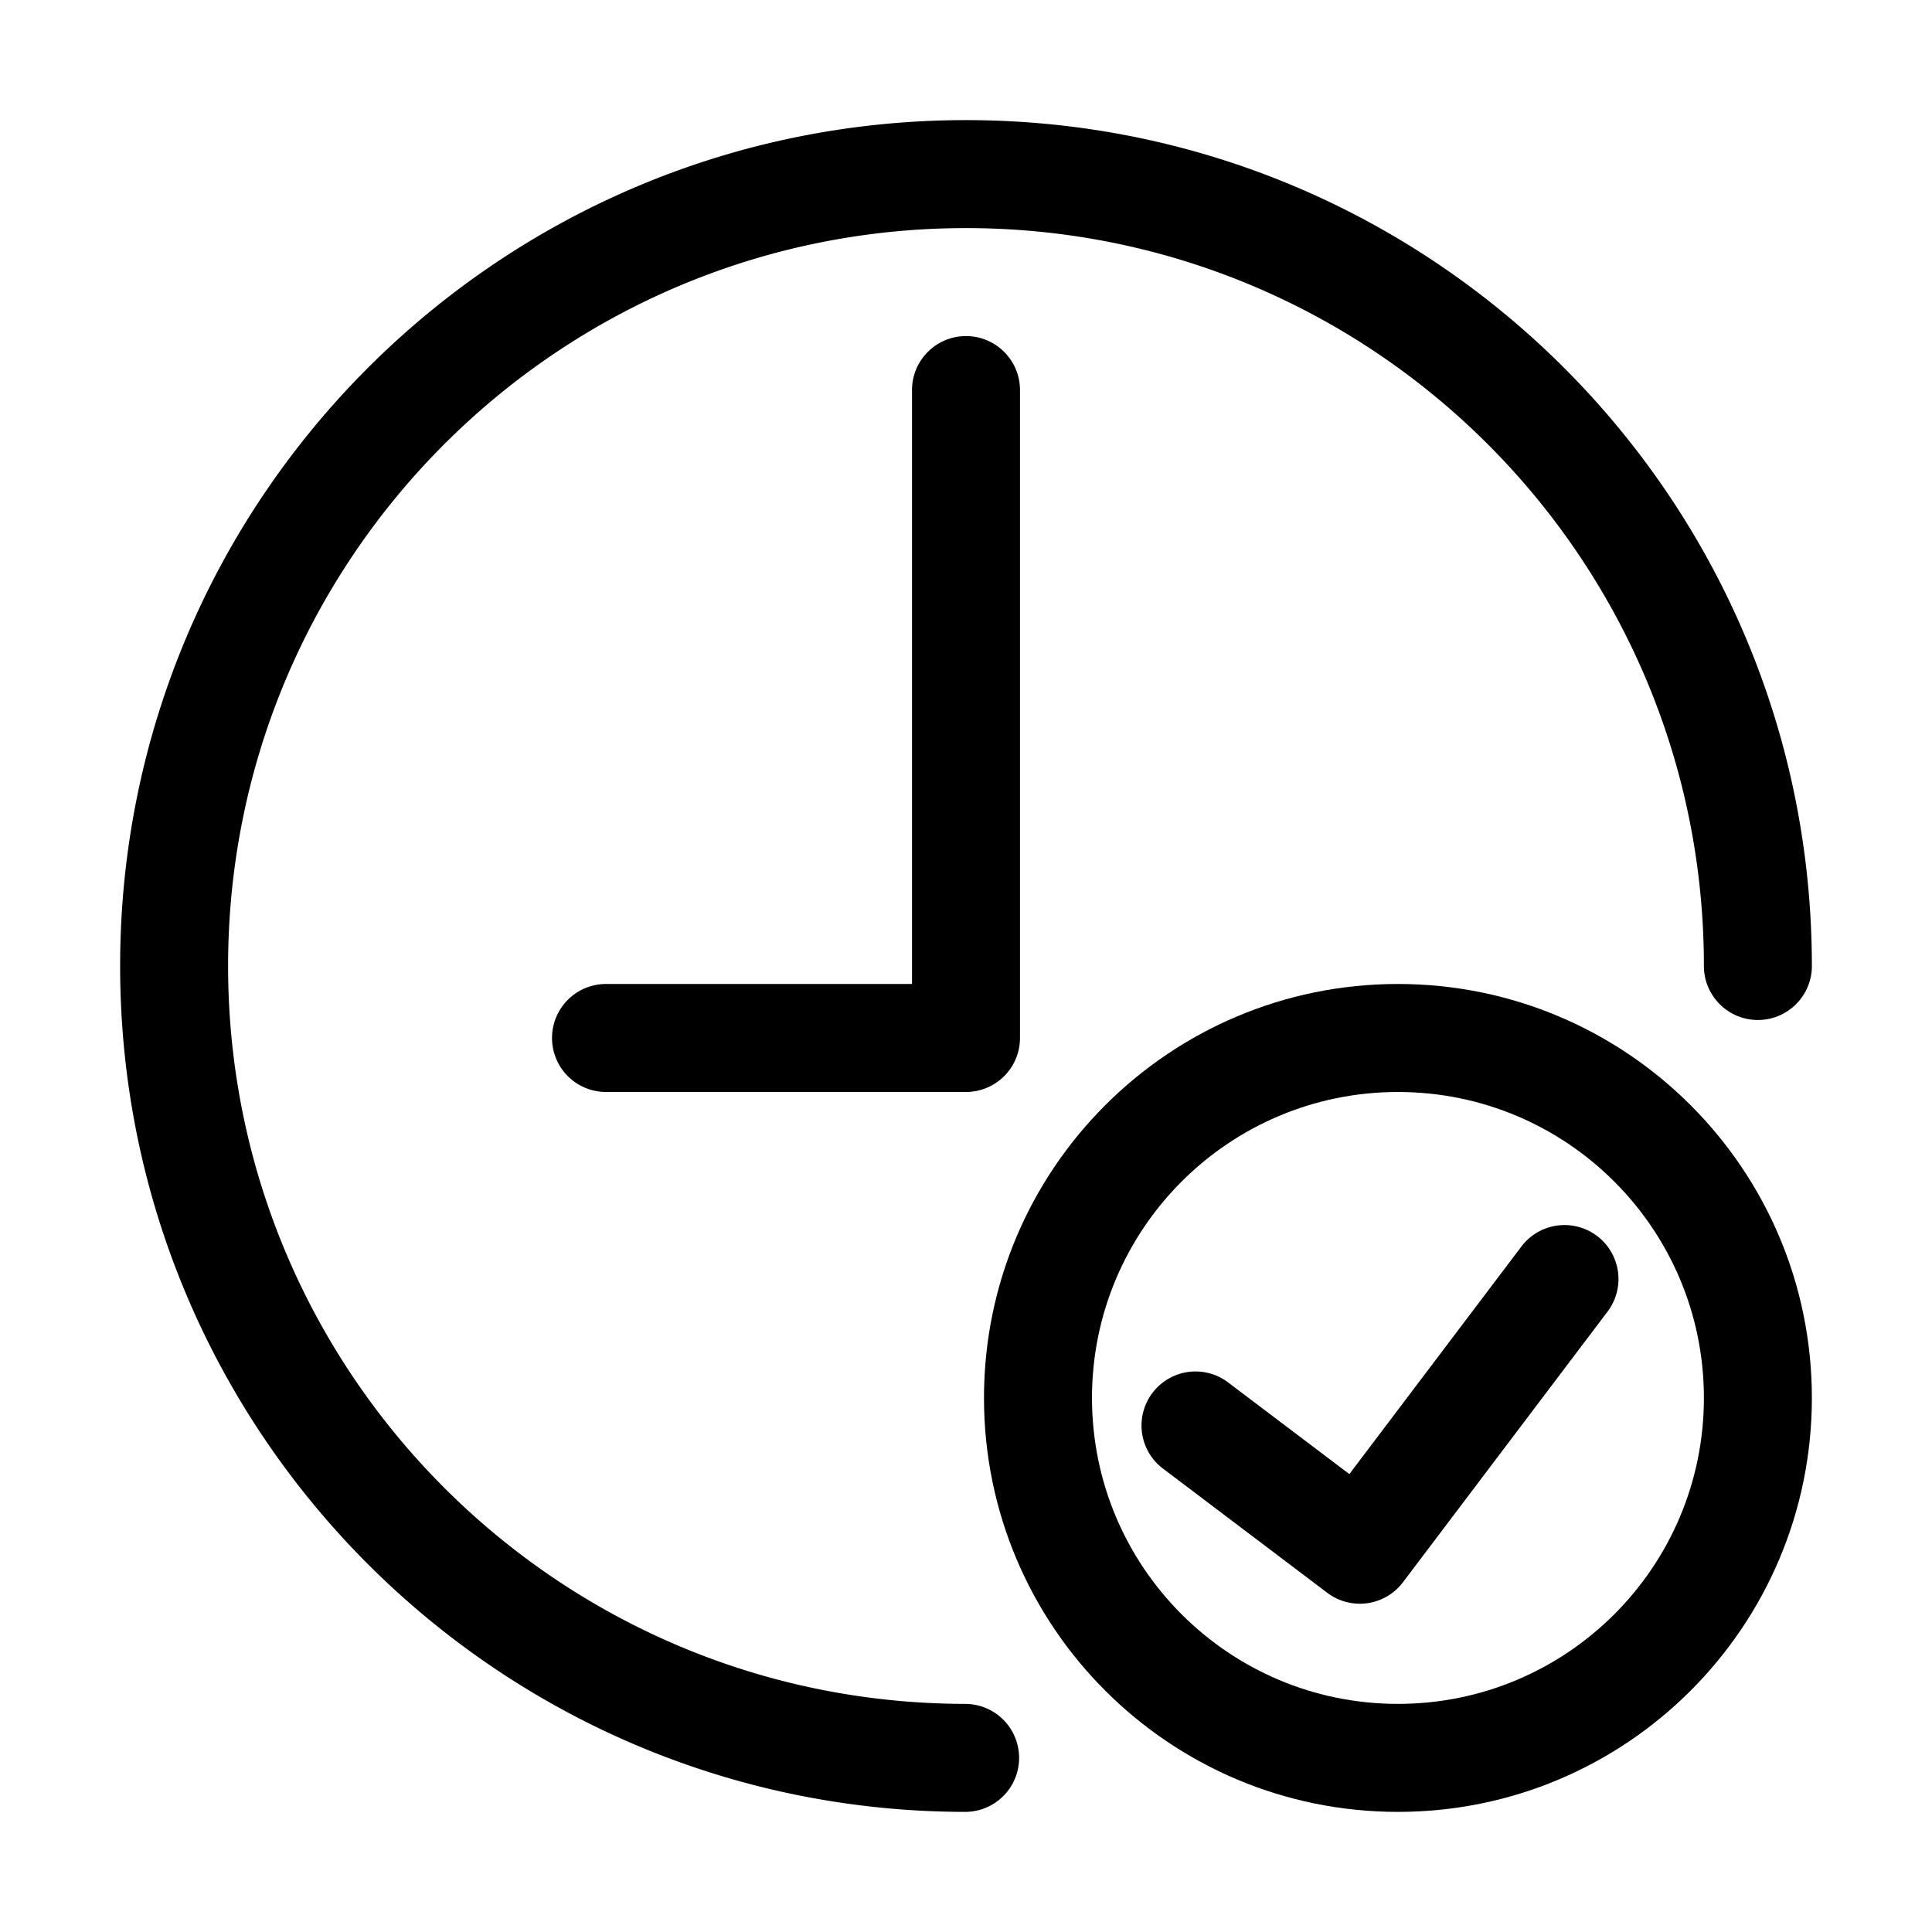
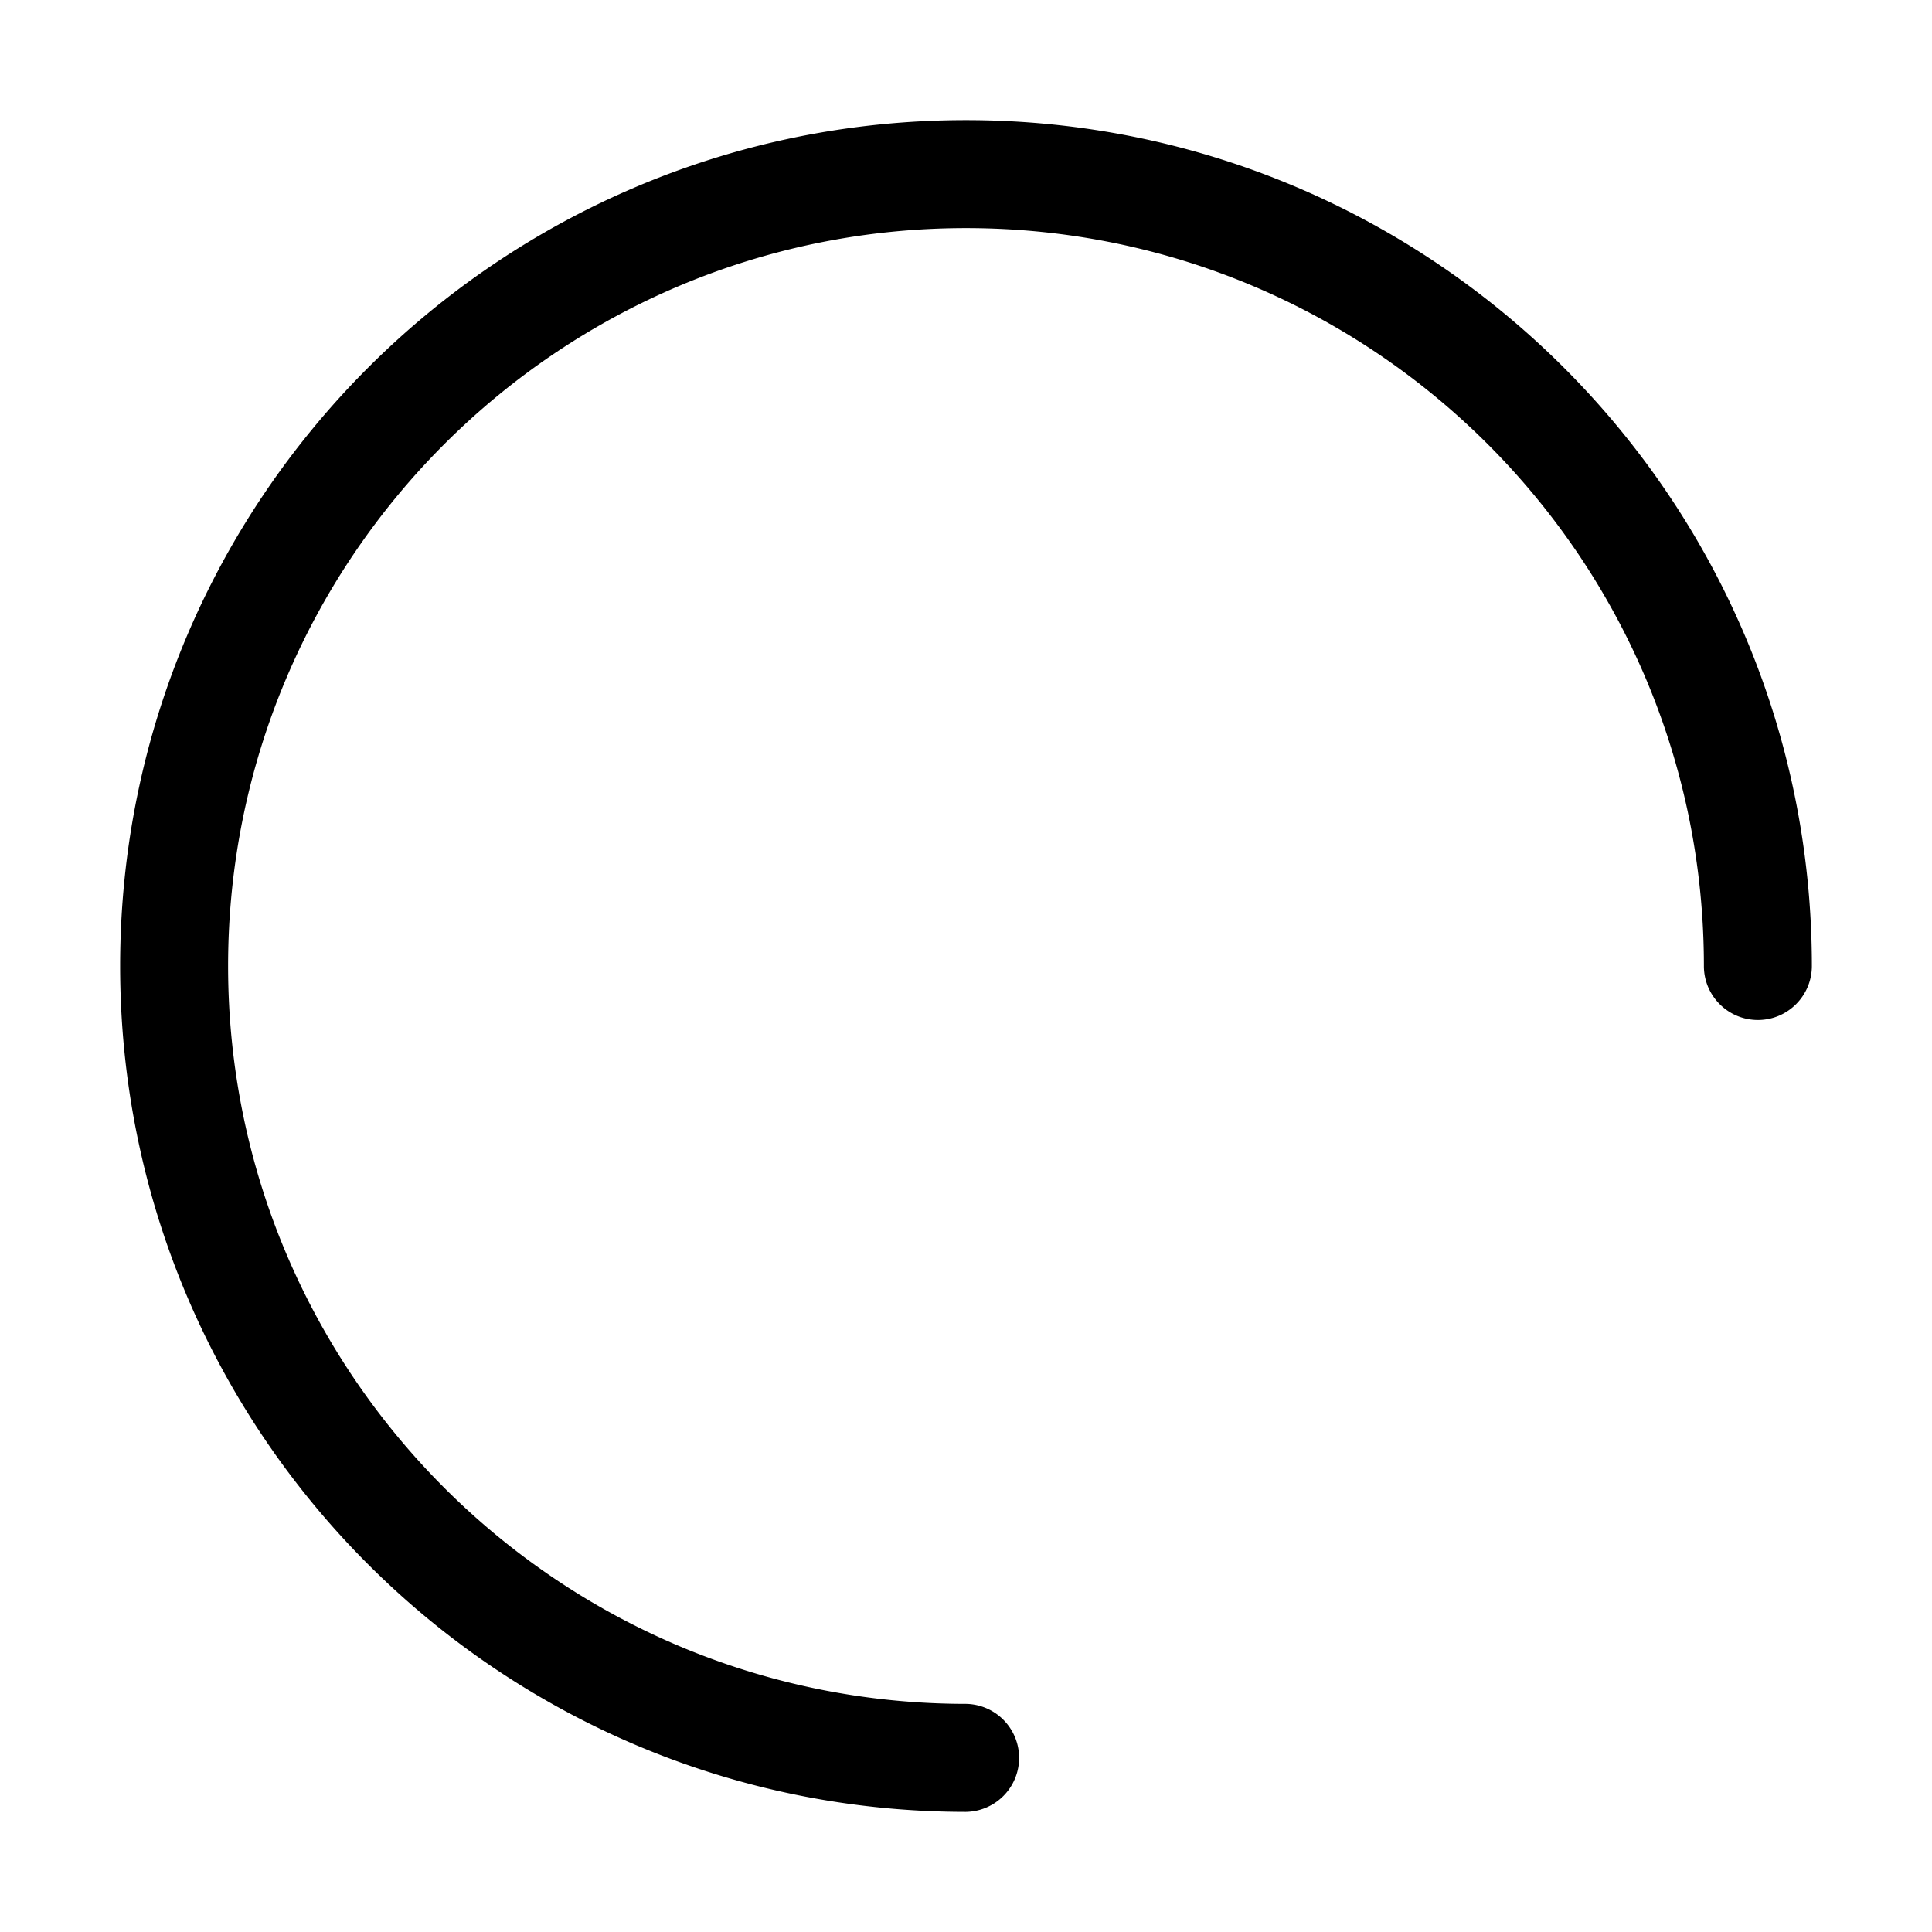
<svg xmlns="http://www.w3.org/2000/svg" version="1.1" width="512" height="512" x="0" y="0" viewBox="0 0 128 128" style="enable-background:new 0 0 512 512" xml:space="preserve" class="">
  <g>
    <path d="M64 112.887C37 112.887 15.112 91 15.112 64S37 15.112 64 15.112C91.001 15.112 112.888 37 112.888 64c0 1.975 1.603 3.577 3.577 3.577s3.576-1.603 3.576-3.577C120.041 33.05 94.95 7.958 64 7.958S7.959 33.05 7.959 64 33.05 120.042 64 120.042a3.578 3.578 0 0 0 0-7.155z" fill="#000000" opacity="1" data-original="#000000" />
-     <path d="M60.423 25.844v39.347H40.151a3.578 3.578 0 0 0 0 7.156H64a3.579 3.579 0 0 0 3.577-3.579V25.844c0-1.976-1.603-3.578-3.577-3.578s-3.577 1.603-3.577 3.578zM105.809 81.886a3.58 3.58 0 0 0-5.011.697L89.399 97.662l-8.085-6.112a3.579 3.579 0 0 0-4.316 5.709l10.938 8.269a3.579 3.579 0 0 0 5.012-.698l13.556-17.932a3.579 3.579 0 0 0-.695-5.012z" fill="#000000" opacity="1" data-original="#000000" />
-     <path d="M92.617 65.191c-15.147 0-27.425 12.278-27.425 27.425 0 15.148 12.277 27.426 27.425 27.426 15.146 0 27.424-12.277 27.424-27.426 0-15.147-12.277-27.425-27.424-27.425zm0 47.696c-11.196 0-20.27-9.072-20.27-20.271 0-11.195 9.073-20.269 20.27-20.269s20.271 9.073 20.271 20.269c0 11.199-9.074 20.271-20.271 20.271z" fill="#000000" opacity="1" data-original="#000000" />
  </g>
</svg>